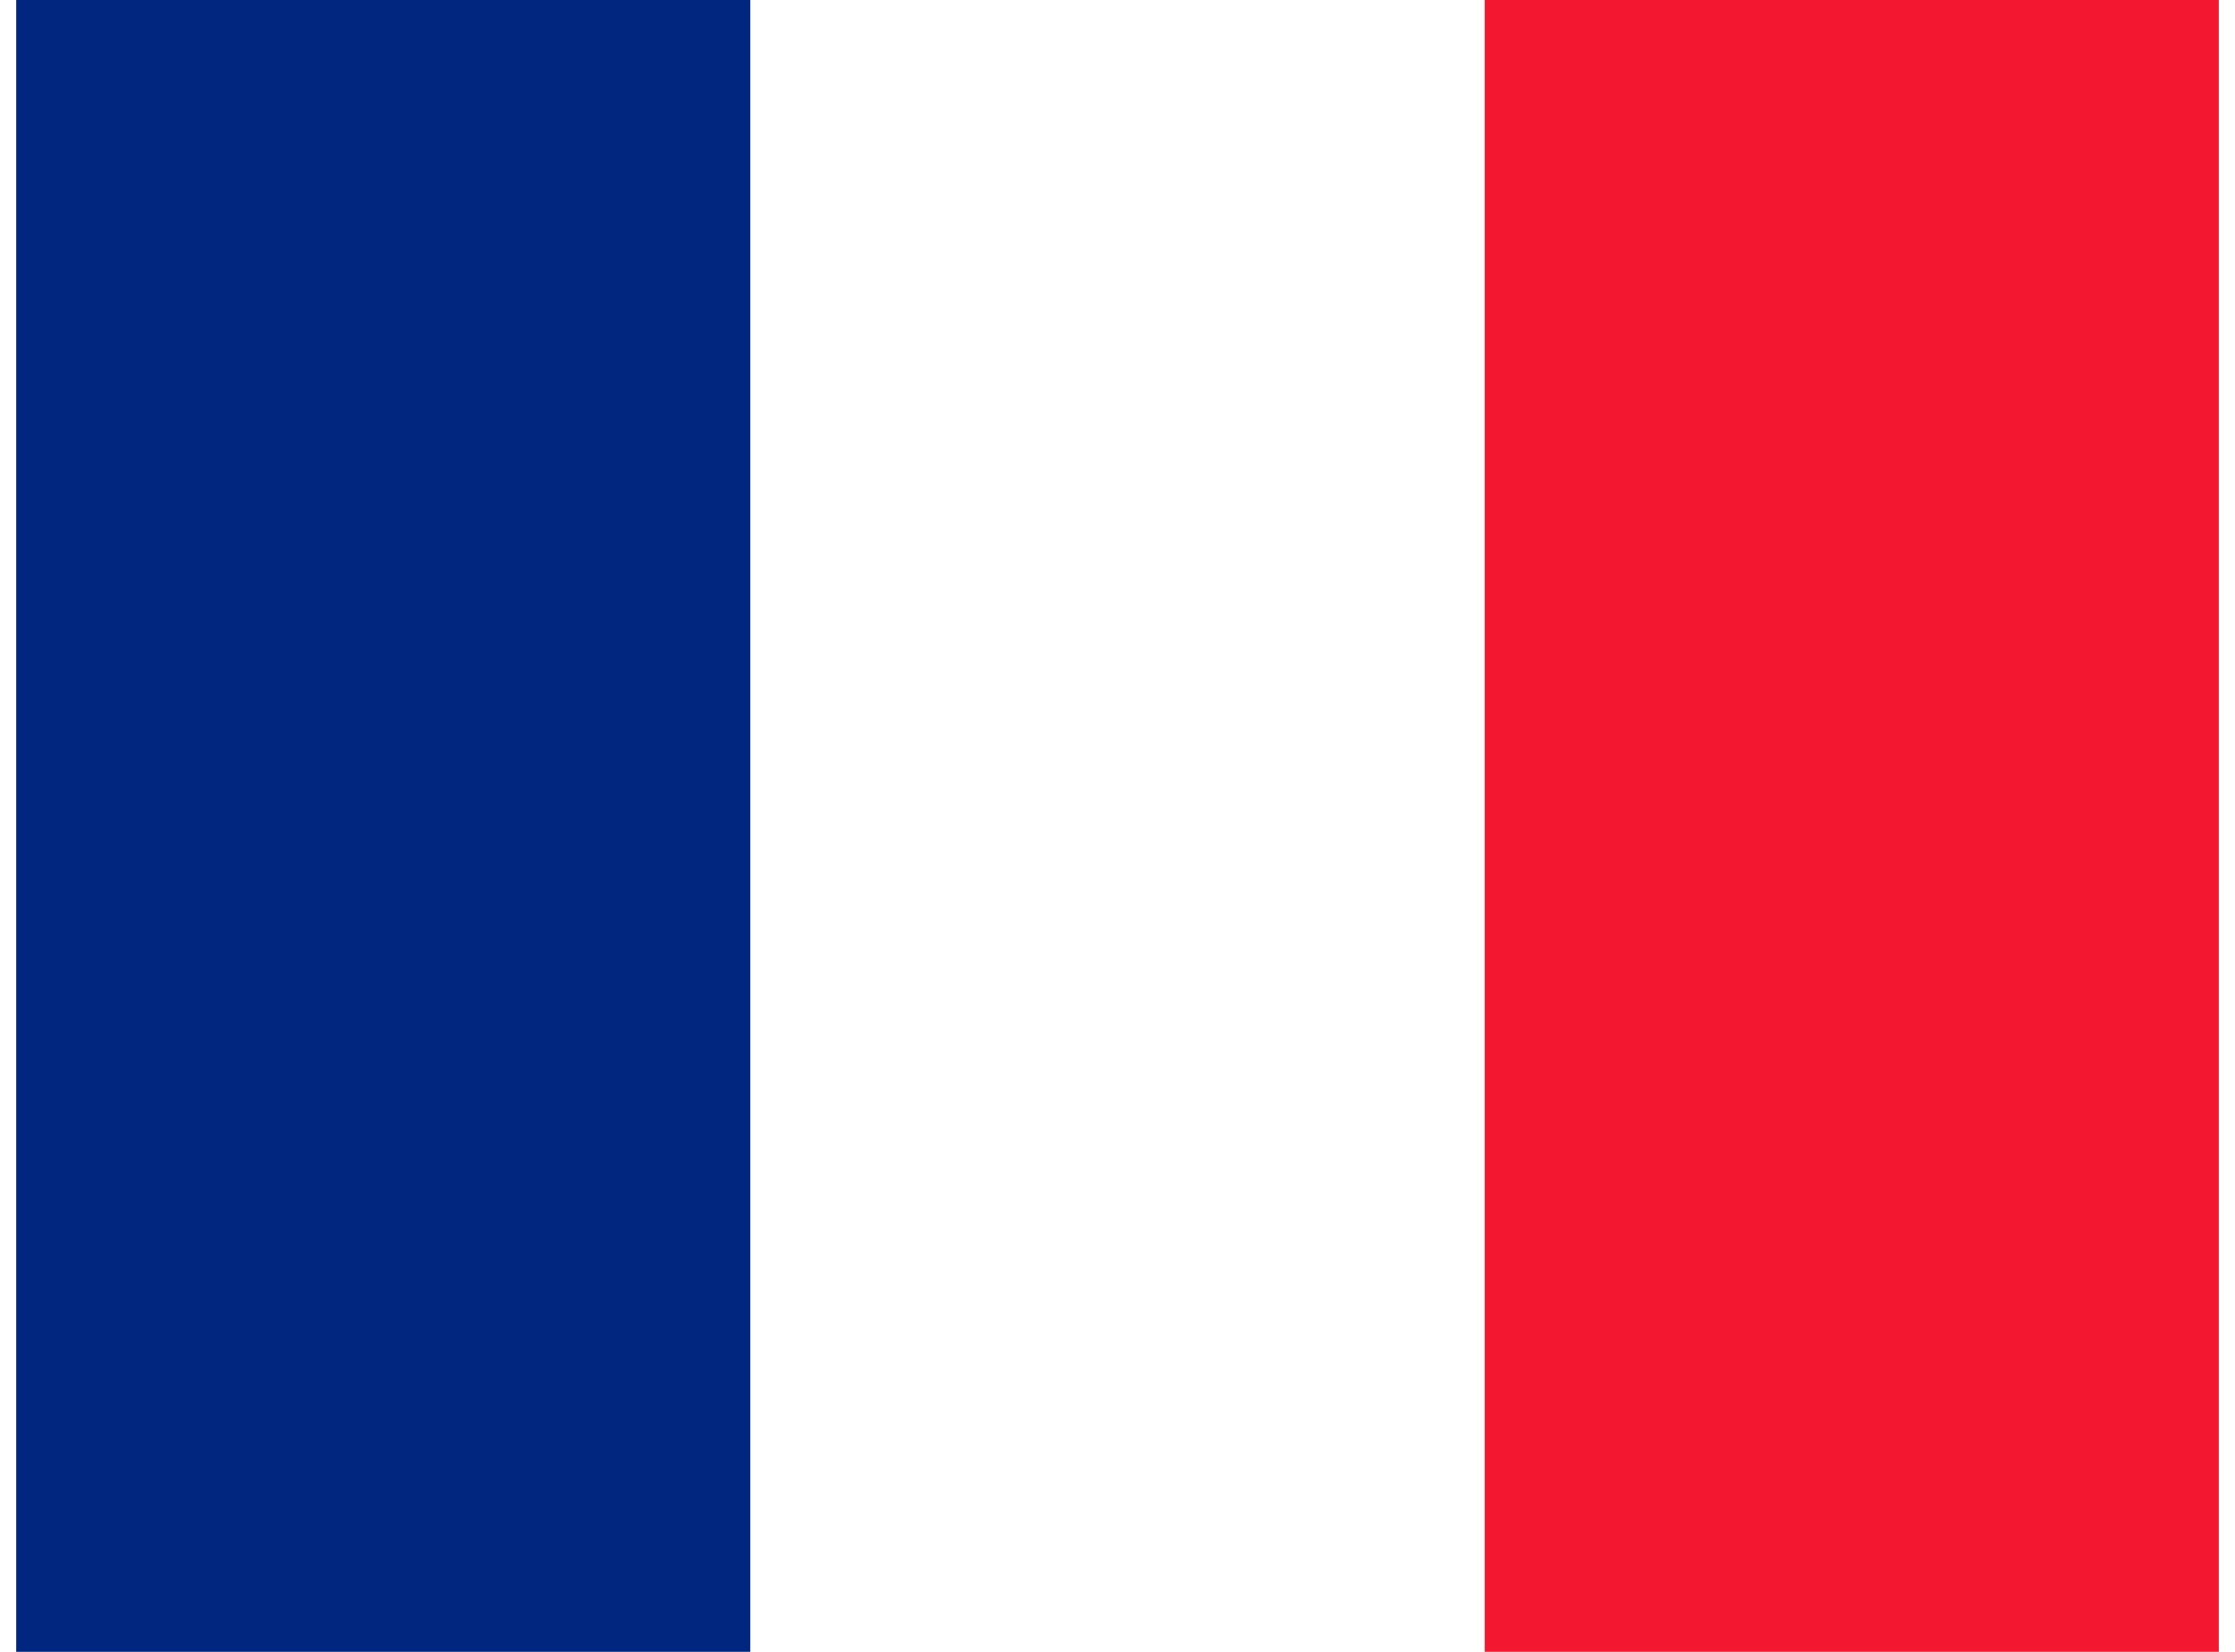
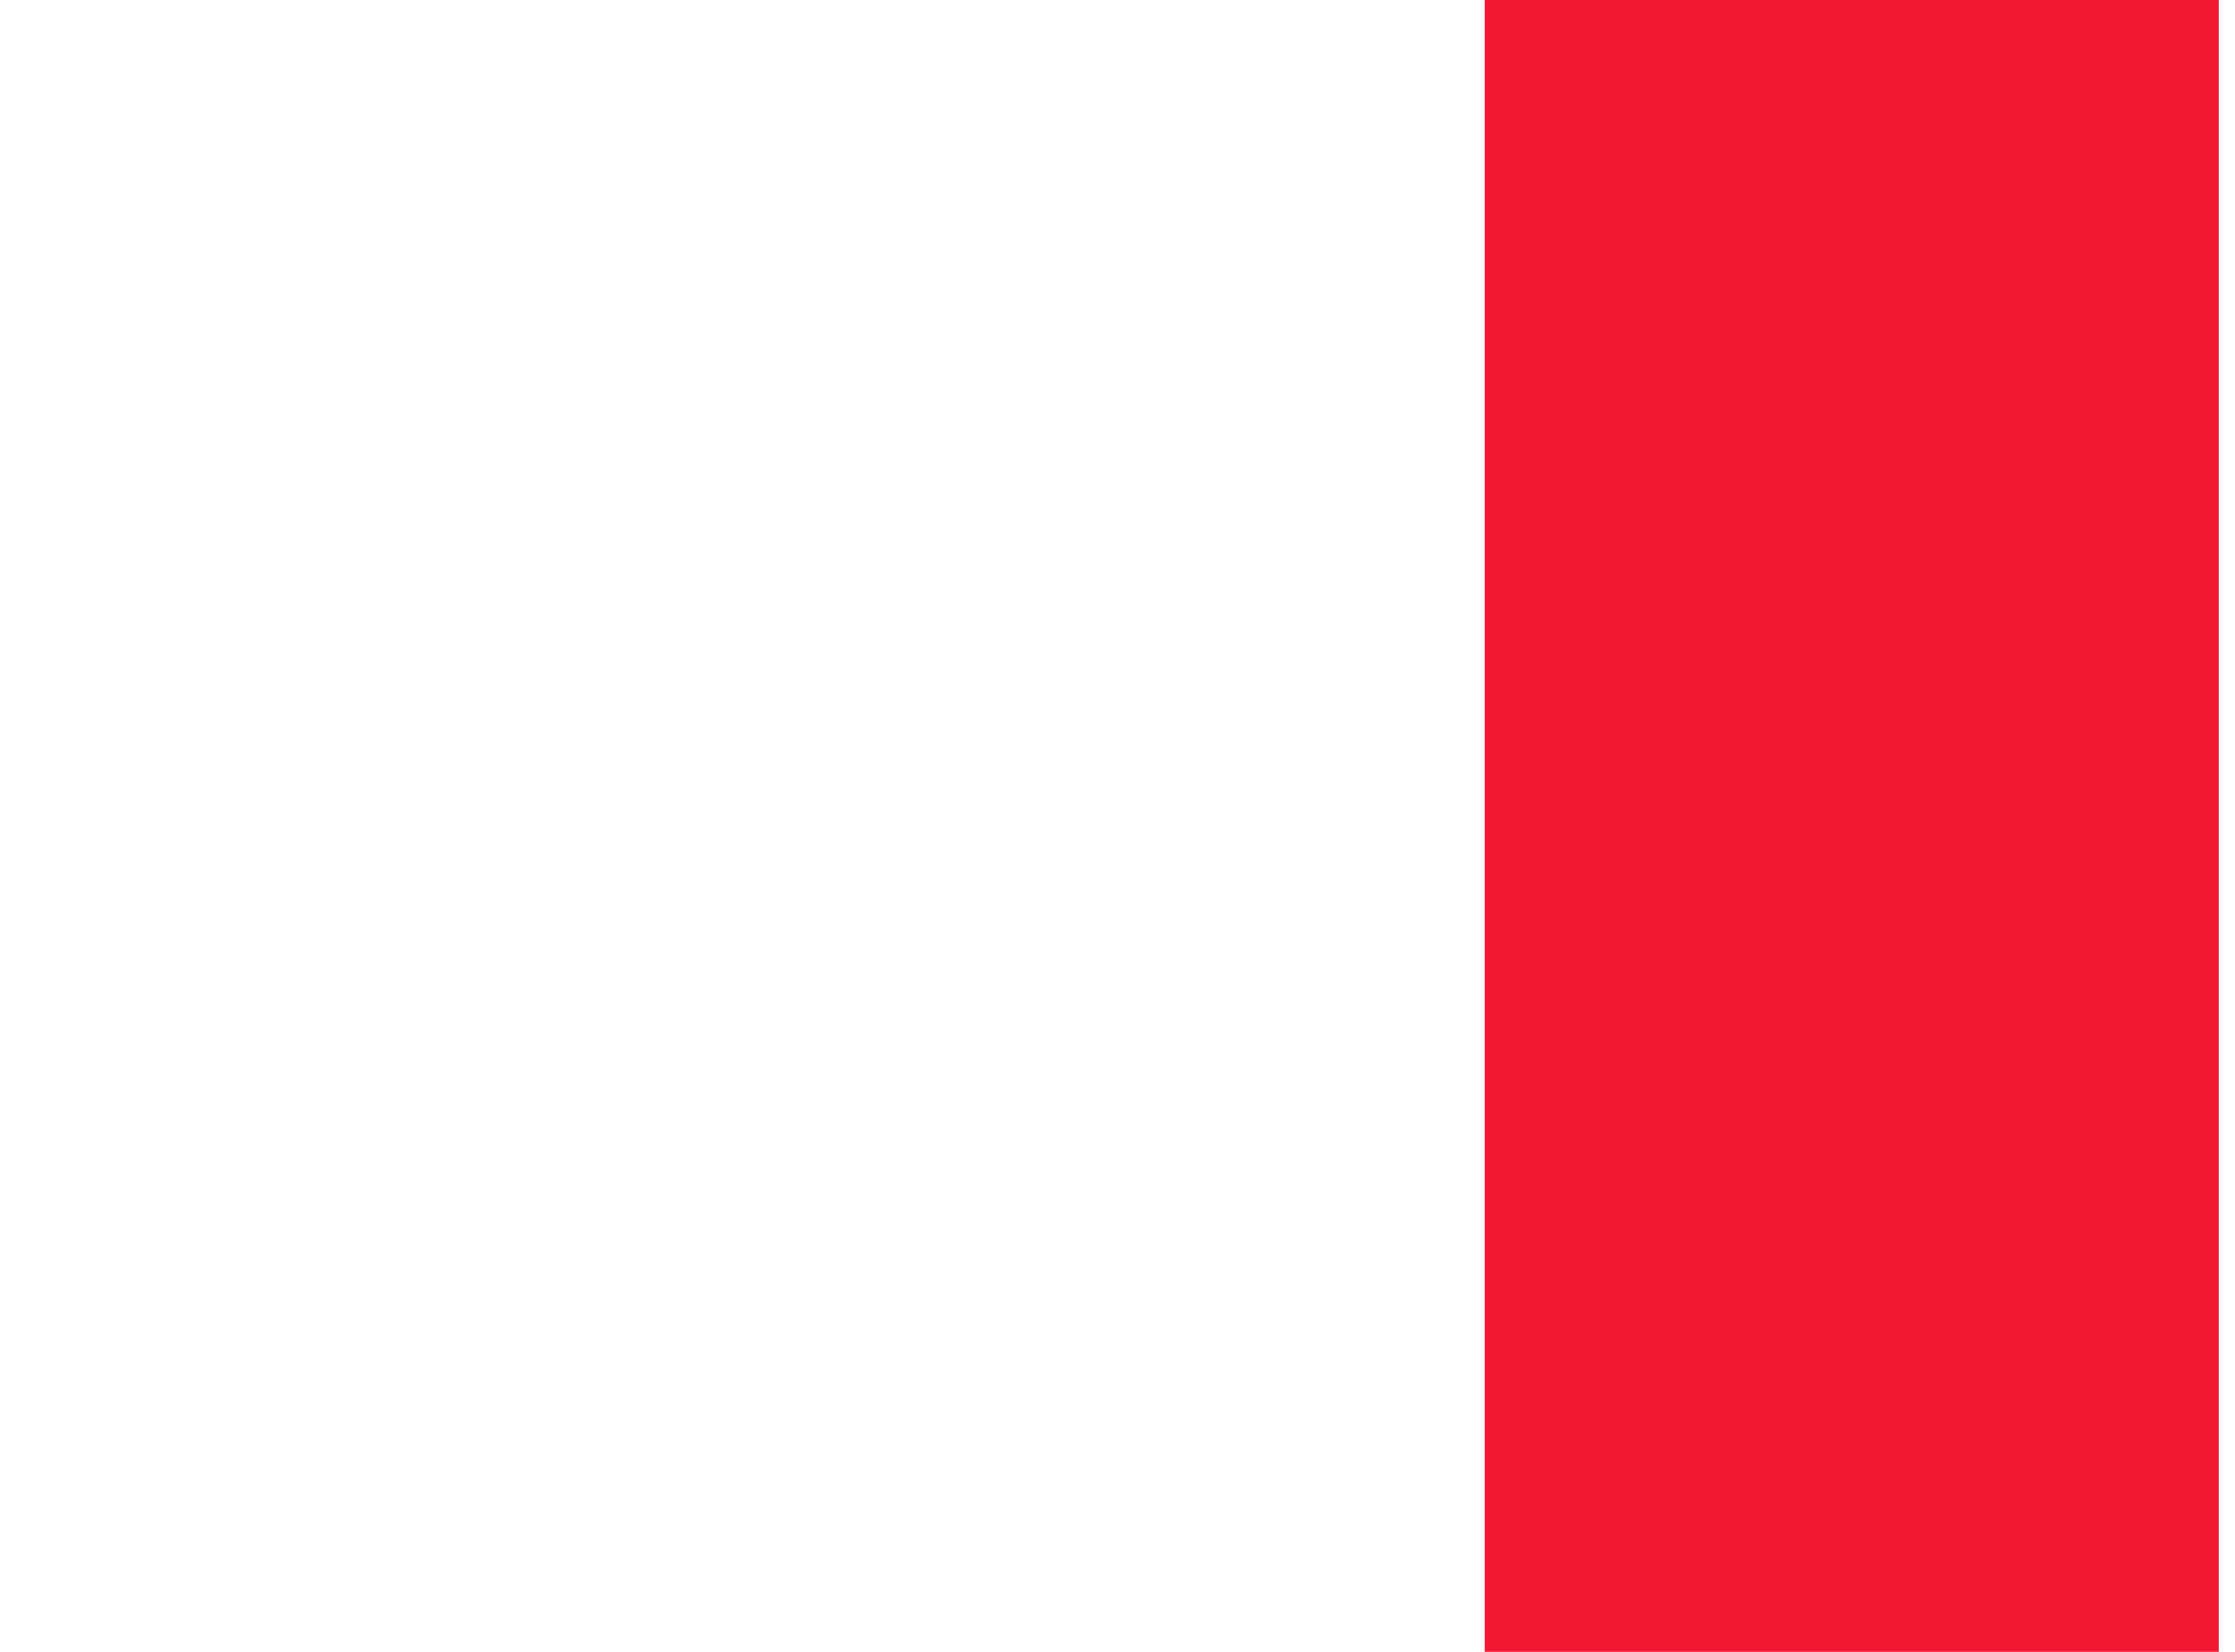
<svg xmlns="http://www.w3.org/2000/svg" id="flag-icon-css-fr" width="23" height="17" viewBox="0 0 640 480">
  <g fill-rule="evenodd" stroke-width="1pt">
-     <path fill="#fff" d="M0 0h640v480H0z" />
-     <path fill="#00267f" d="M0 0h213.3v480H0z" />
    <path fill="#f31830" d="M426.7 0H640v480H426.7z" />
  </g>
</svg>